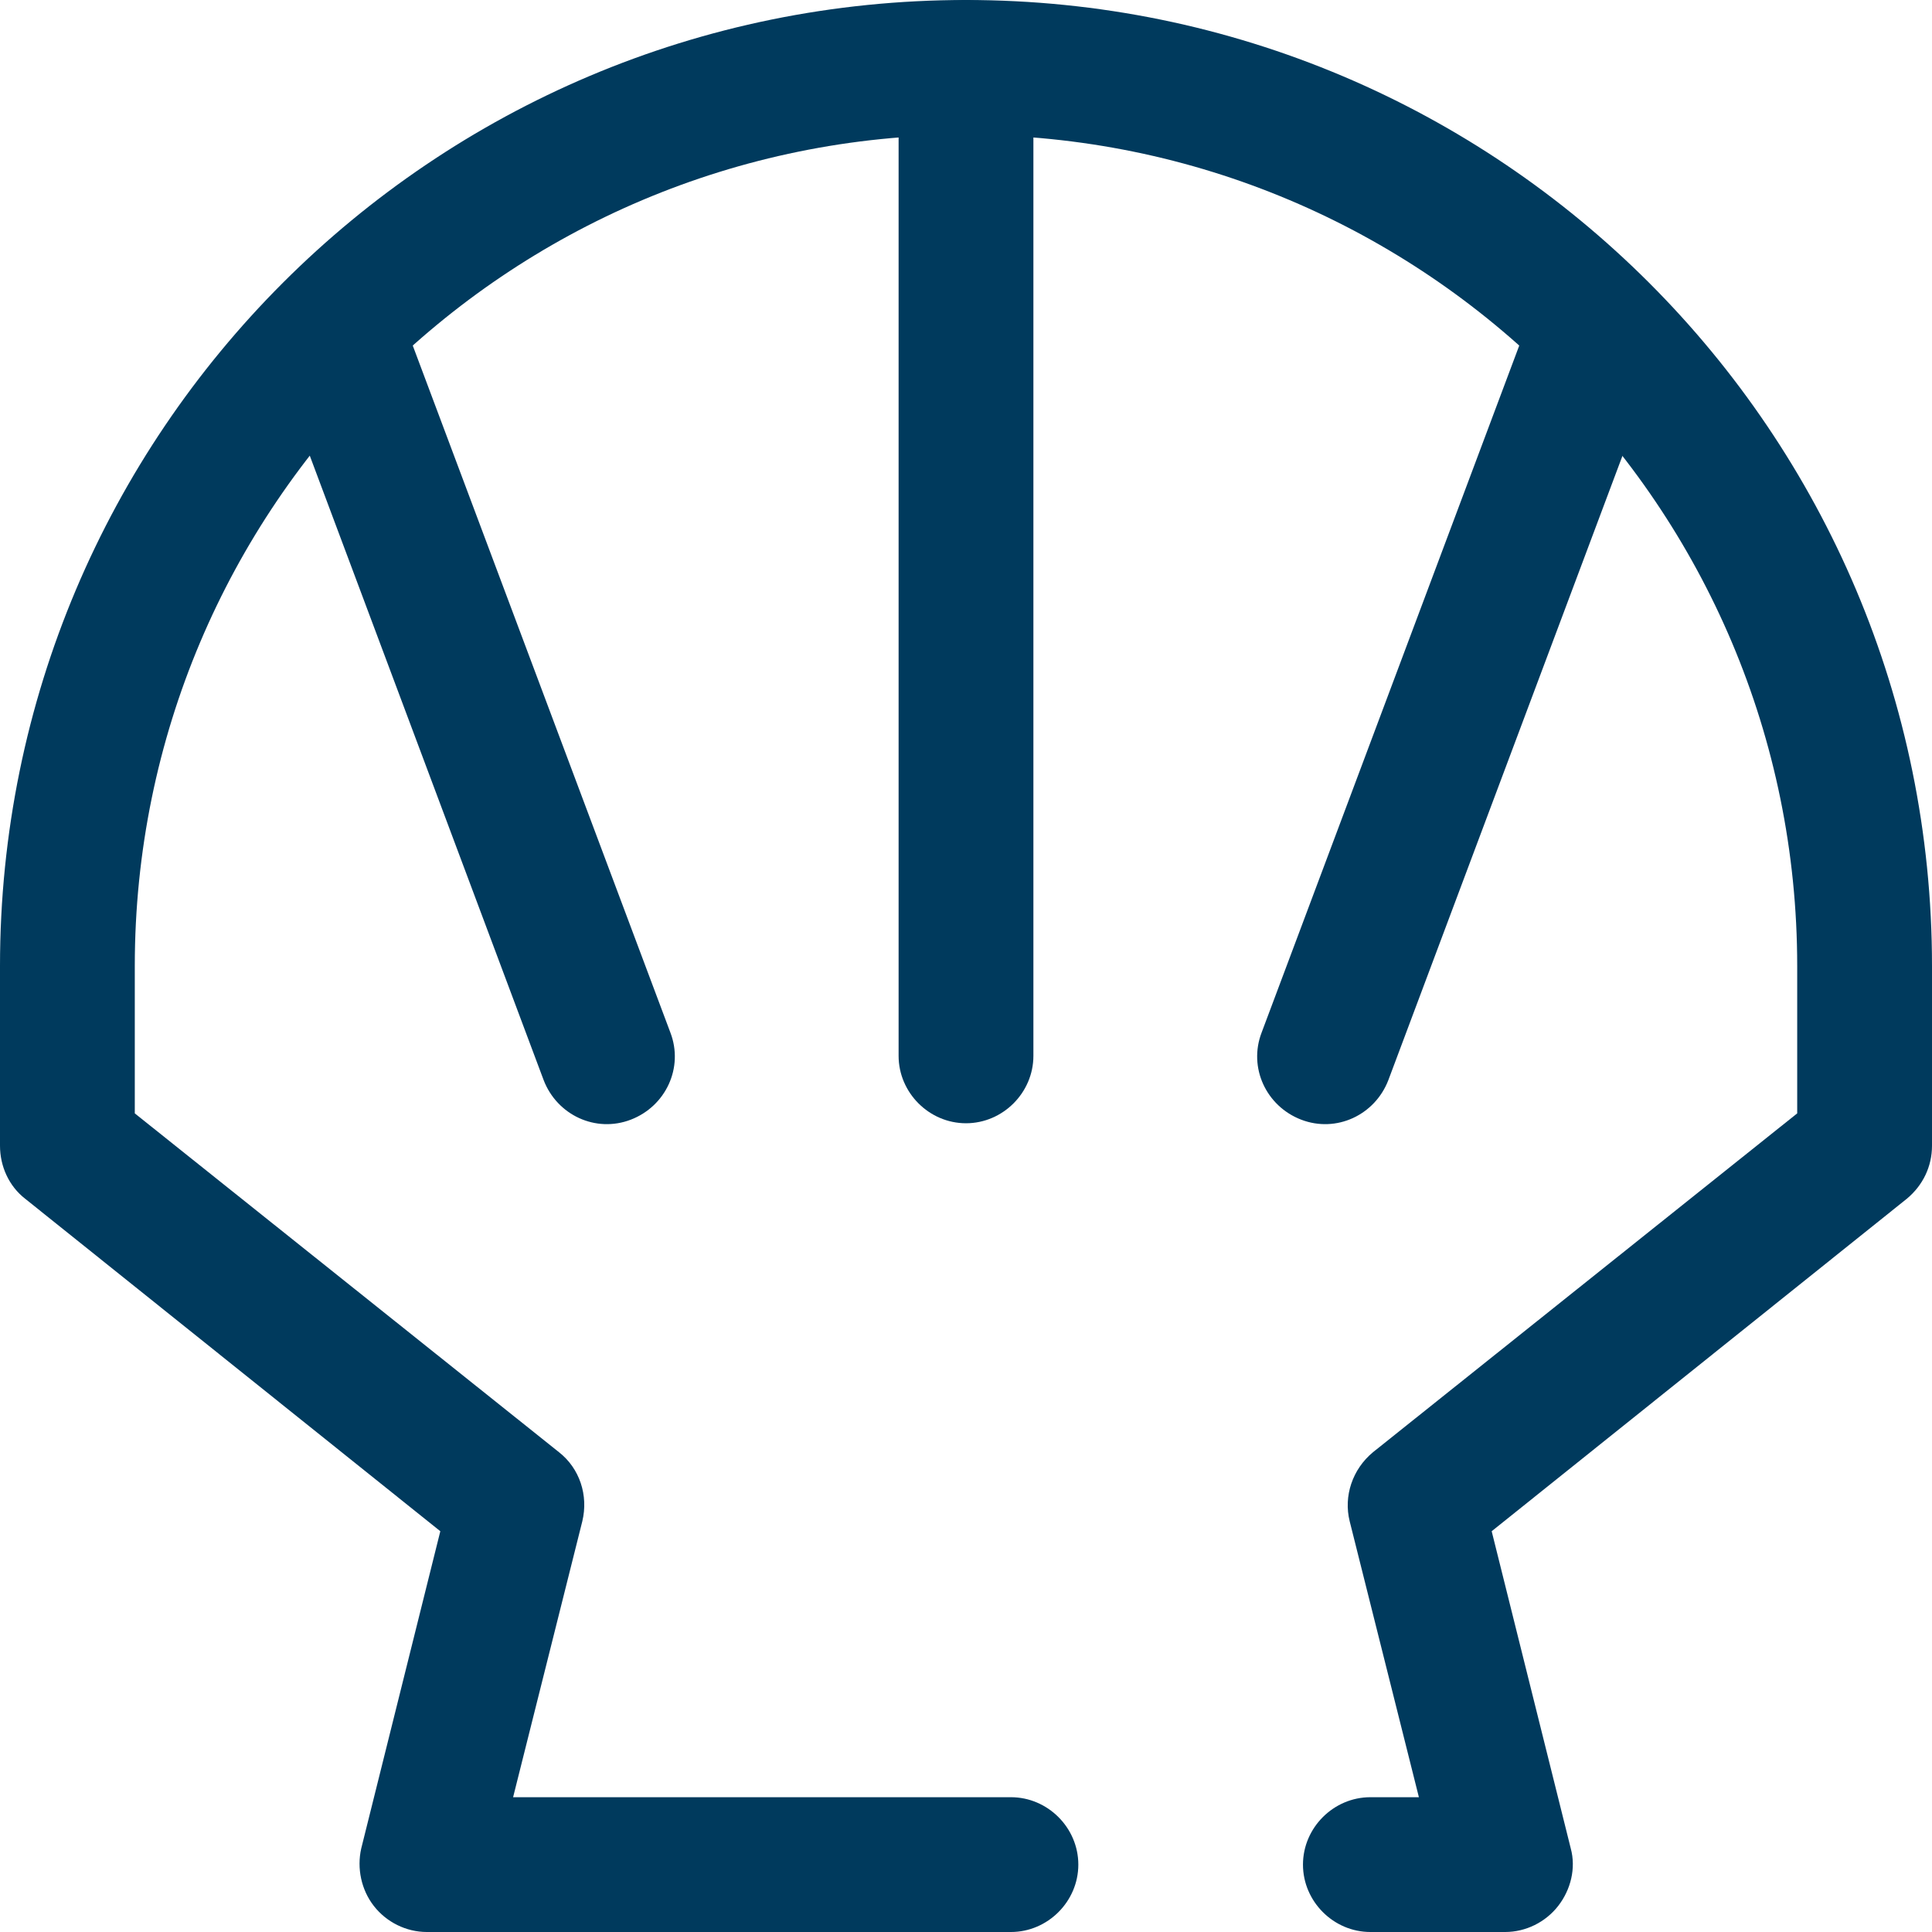
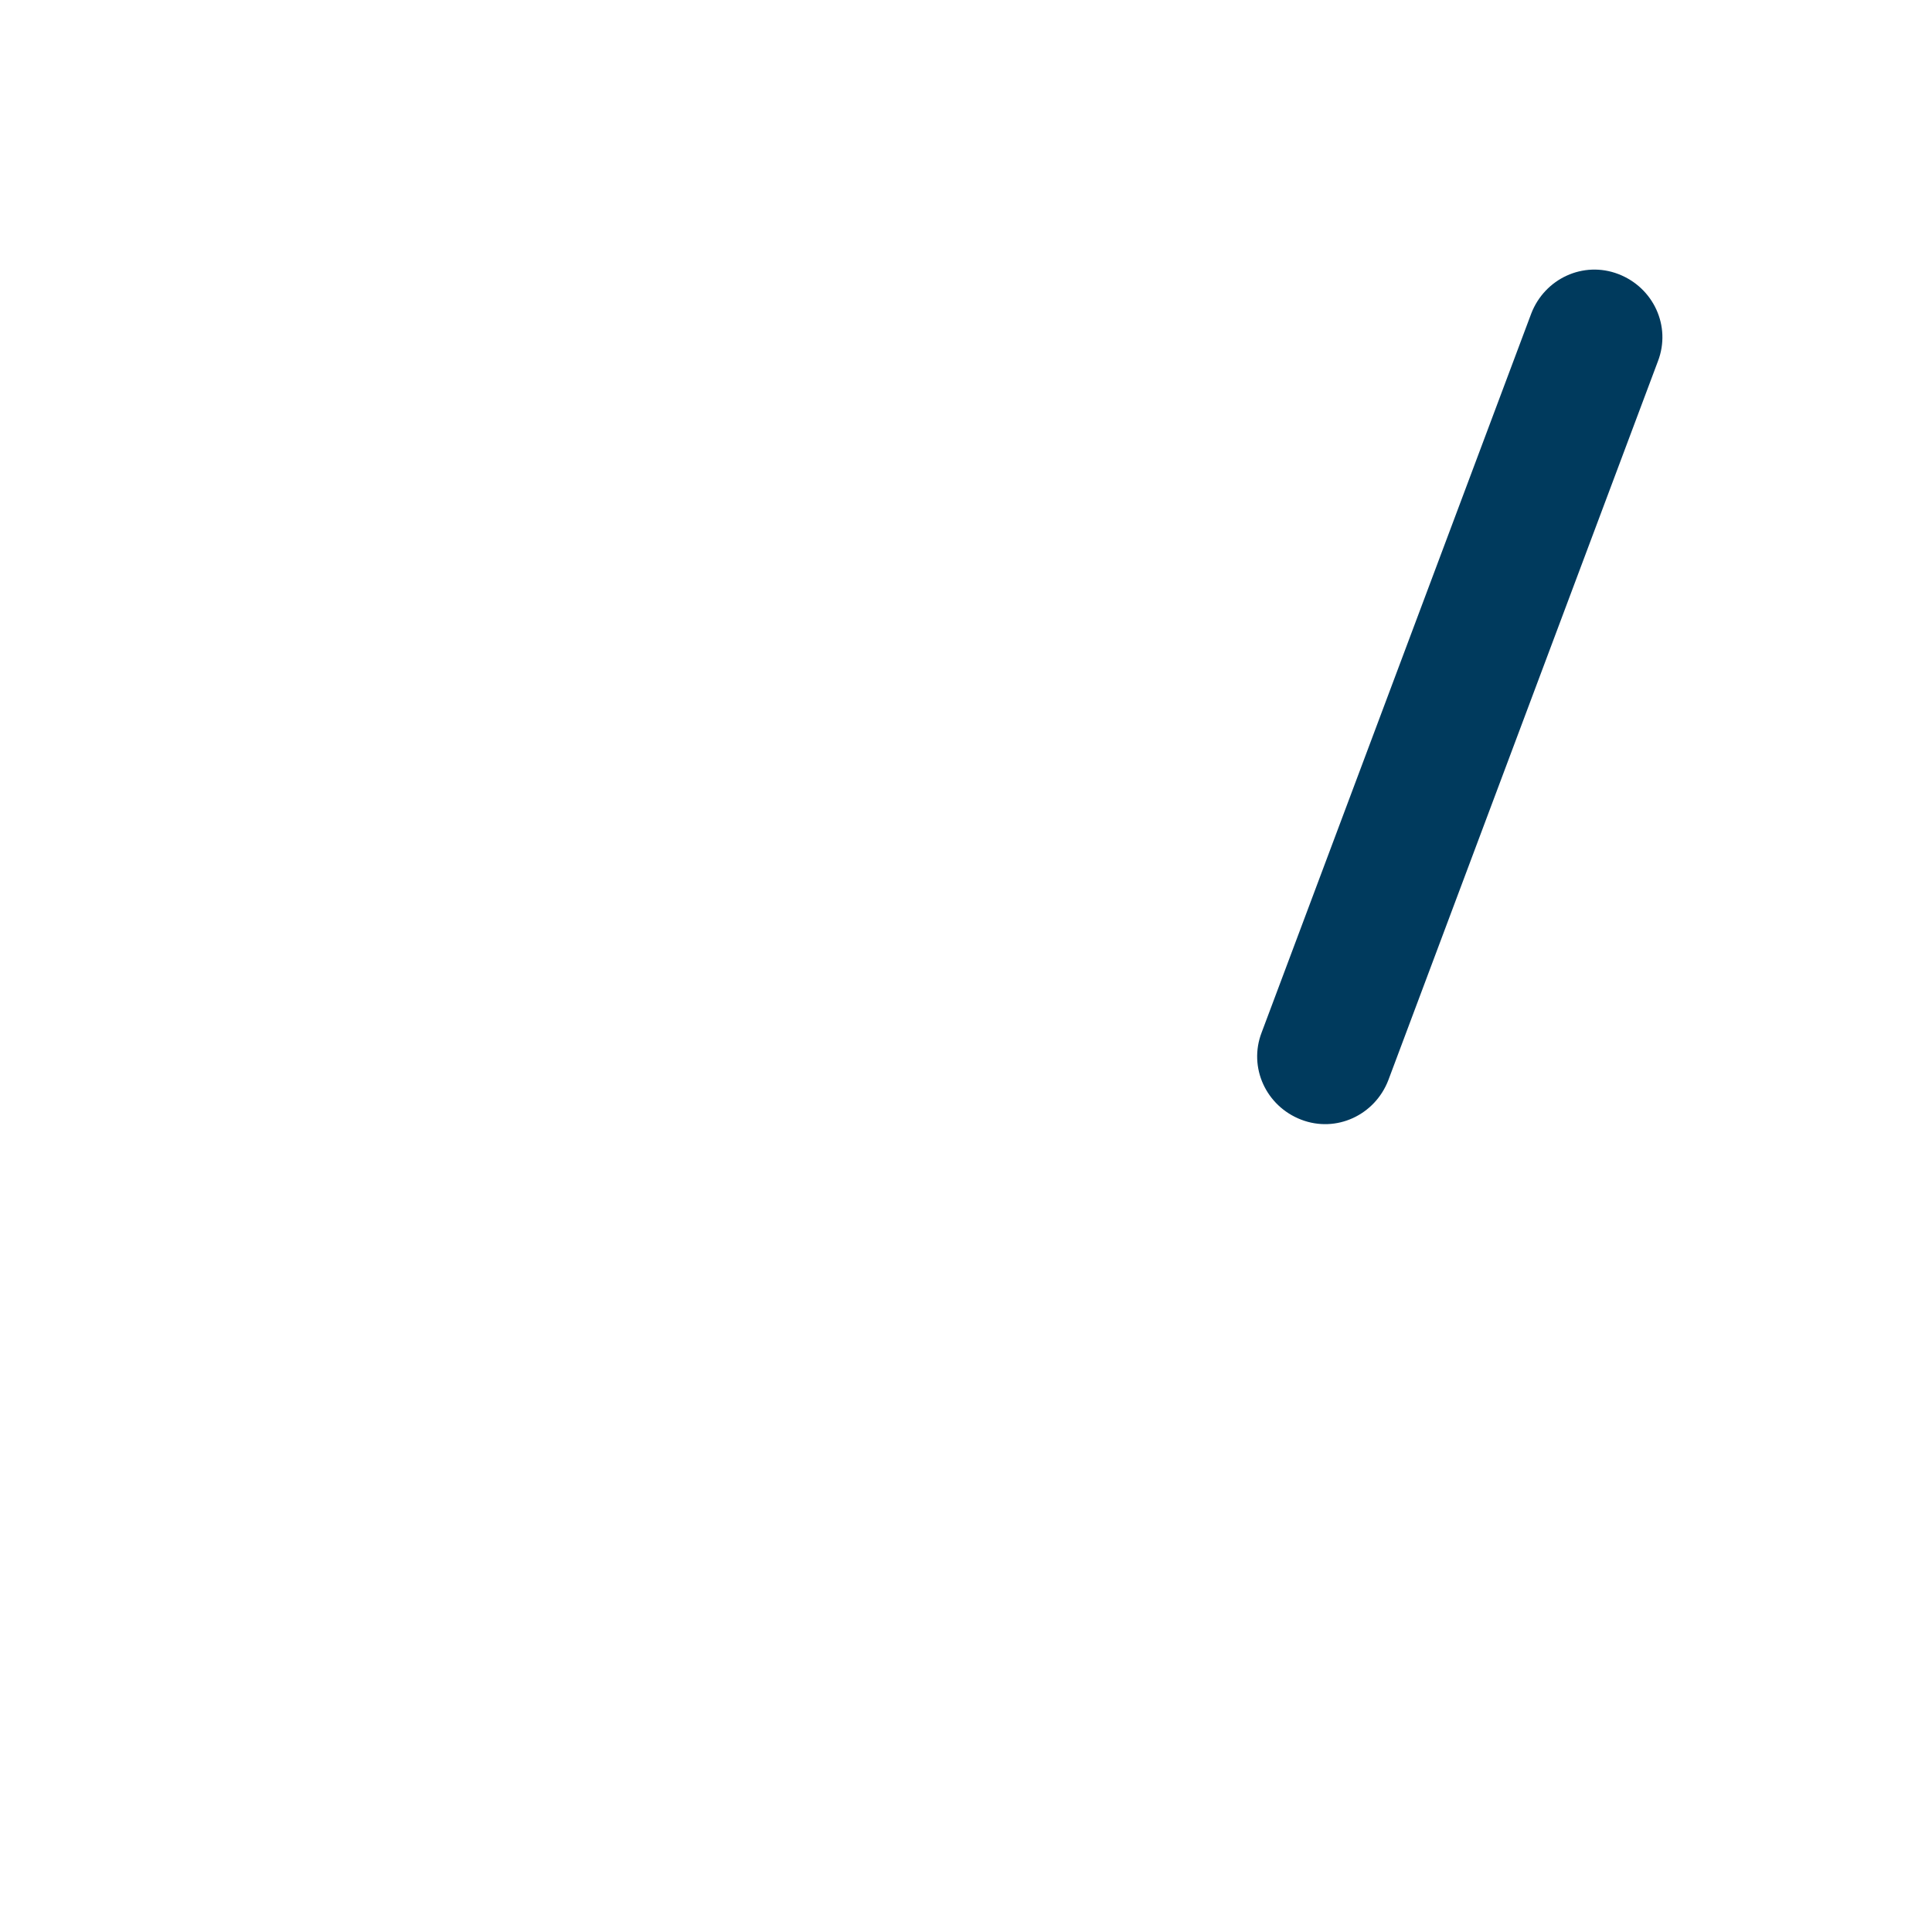
<svg xmlns="http://www.w3.org/2000/svg" id="Calque_1" data-name="Calque 1" viewBox="0 0 21.5 21.5">
  <defs>
    <style>
      .cls-1 {
        fill: #003a5d;
        fill-rule: evenodd;
      }
    </style>
  </defs>
-   <path class="cls-1" d="M10.75,1.5C5.64,1.5,1.5,5.64,1.5,10.75v1.64l4.72,3.77c.23.18.33.48.26.77l-.77,3.07h5.54c.41,0,.75.34.75.75s-.34.75-.75.75h-6.5c-.23,0-.45-.11-.59-.29-.14-.18-.19-.42-.14-.64l.88-3.53L.28,13.34c-.18-.14-.28-.36-.28-.59v-2C0,4.81,4.81,0,10.75,0s10.75,4.81,10.75,10.75v2c0,.23-.1.44-.28.59l-4.62,3.7.88,3.53c.06.22,0,.46-.14.64-.14.18-.36.29-.59.29h-1.5c-.41,0-.75-.34-.75-.75s.34-.75.75-.75h.54l-.77-3.07c-.07-.28.03-.58.26-.77l4.72-3.77v-1.64c0-5.11-4.14-9.25-9.25-9.25Z" />
-   <path class="cls-1" d="M10.75,0c.41,0,.75.34.75.75v11c0,.41-.34.75-.75.75s-.75-.34-.75-.75V.75c0-.41.34-.75.75-.75Z" />
-   <path class="cls-1" d="M3.49,3.05c.39-.15.82.05.97.44l3,8c.15.39-.05.82-.44.97-.39.15-.82-.05-.97-.44L3.05,4.01c-.15-.39.05-.82.44-.97Z" />
  <path class="cls-1" d="M18.01,3.05c-.39-.15-.82.05-.97.44l-3,8c-.15.39.05.82.44.97.39.15.82-.05.97-.44l3-8c.15-.39-.05-.82-.44-.97Z" />
</svg>